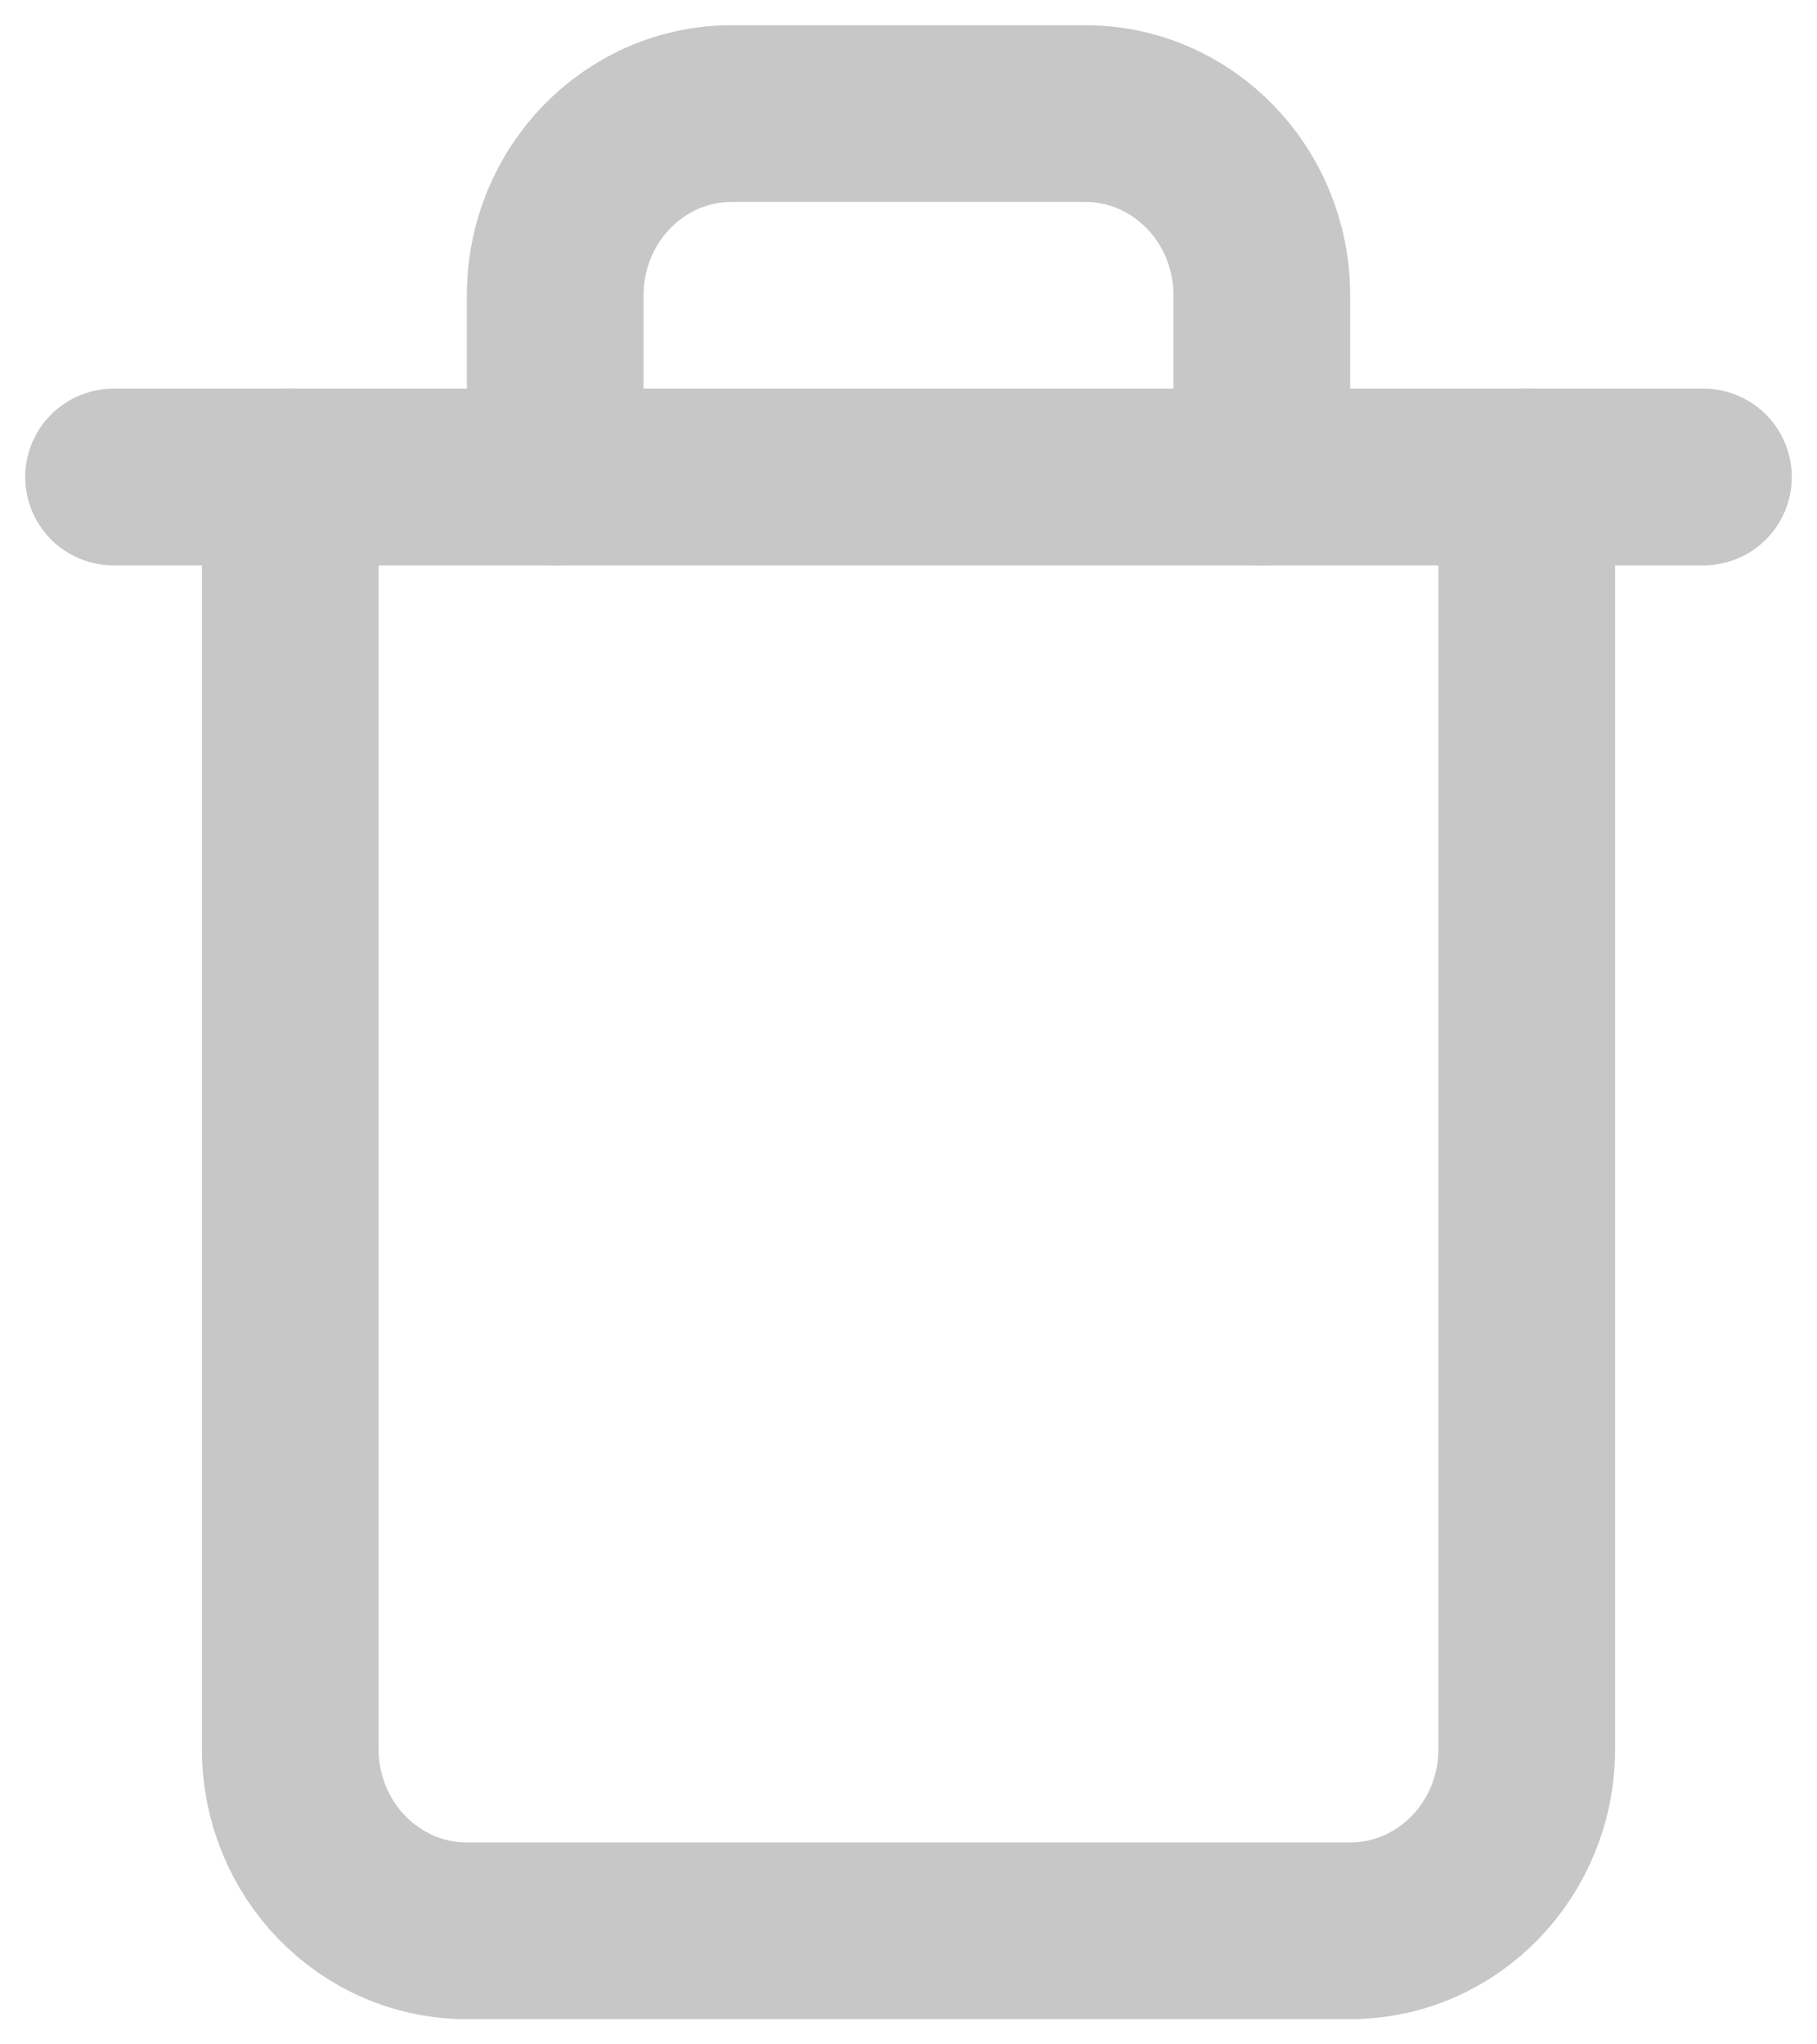
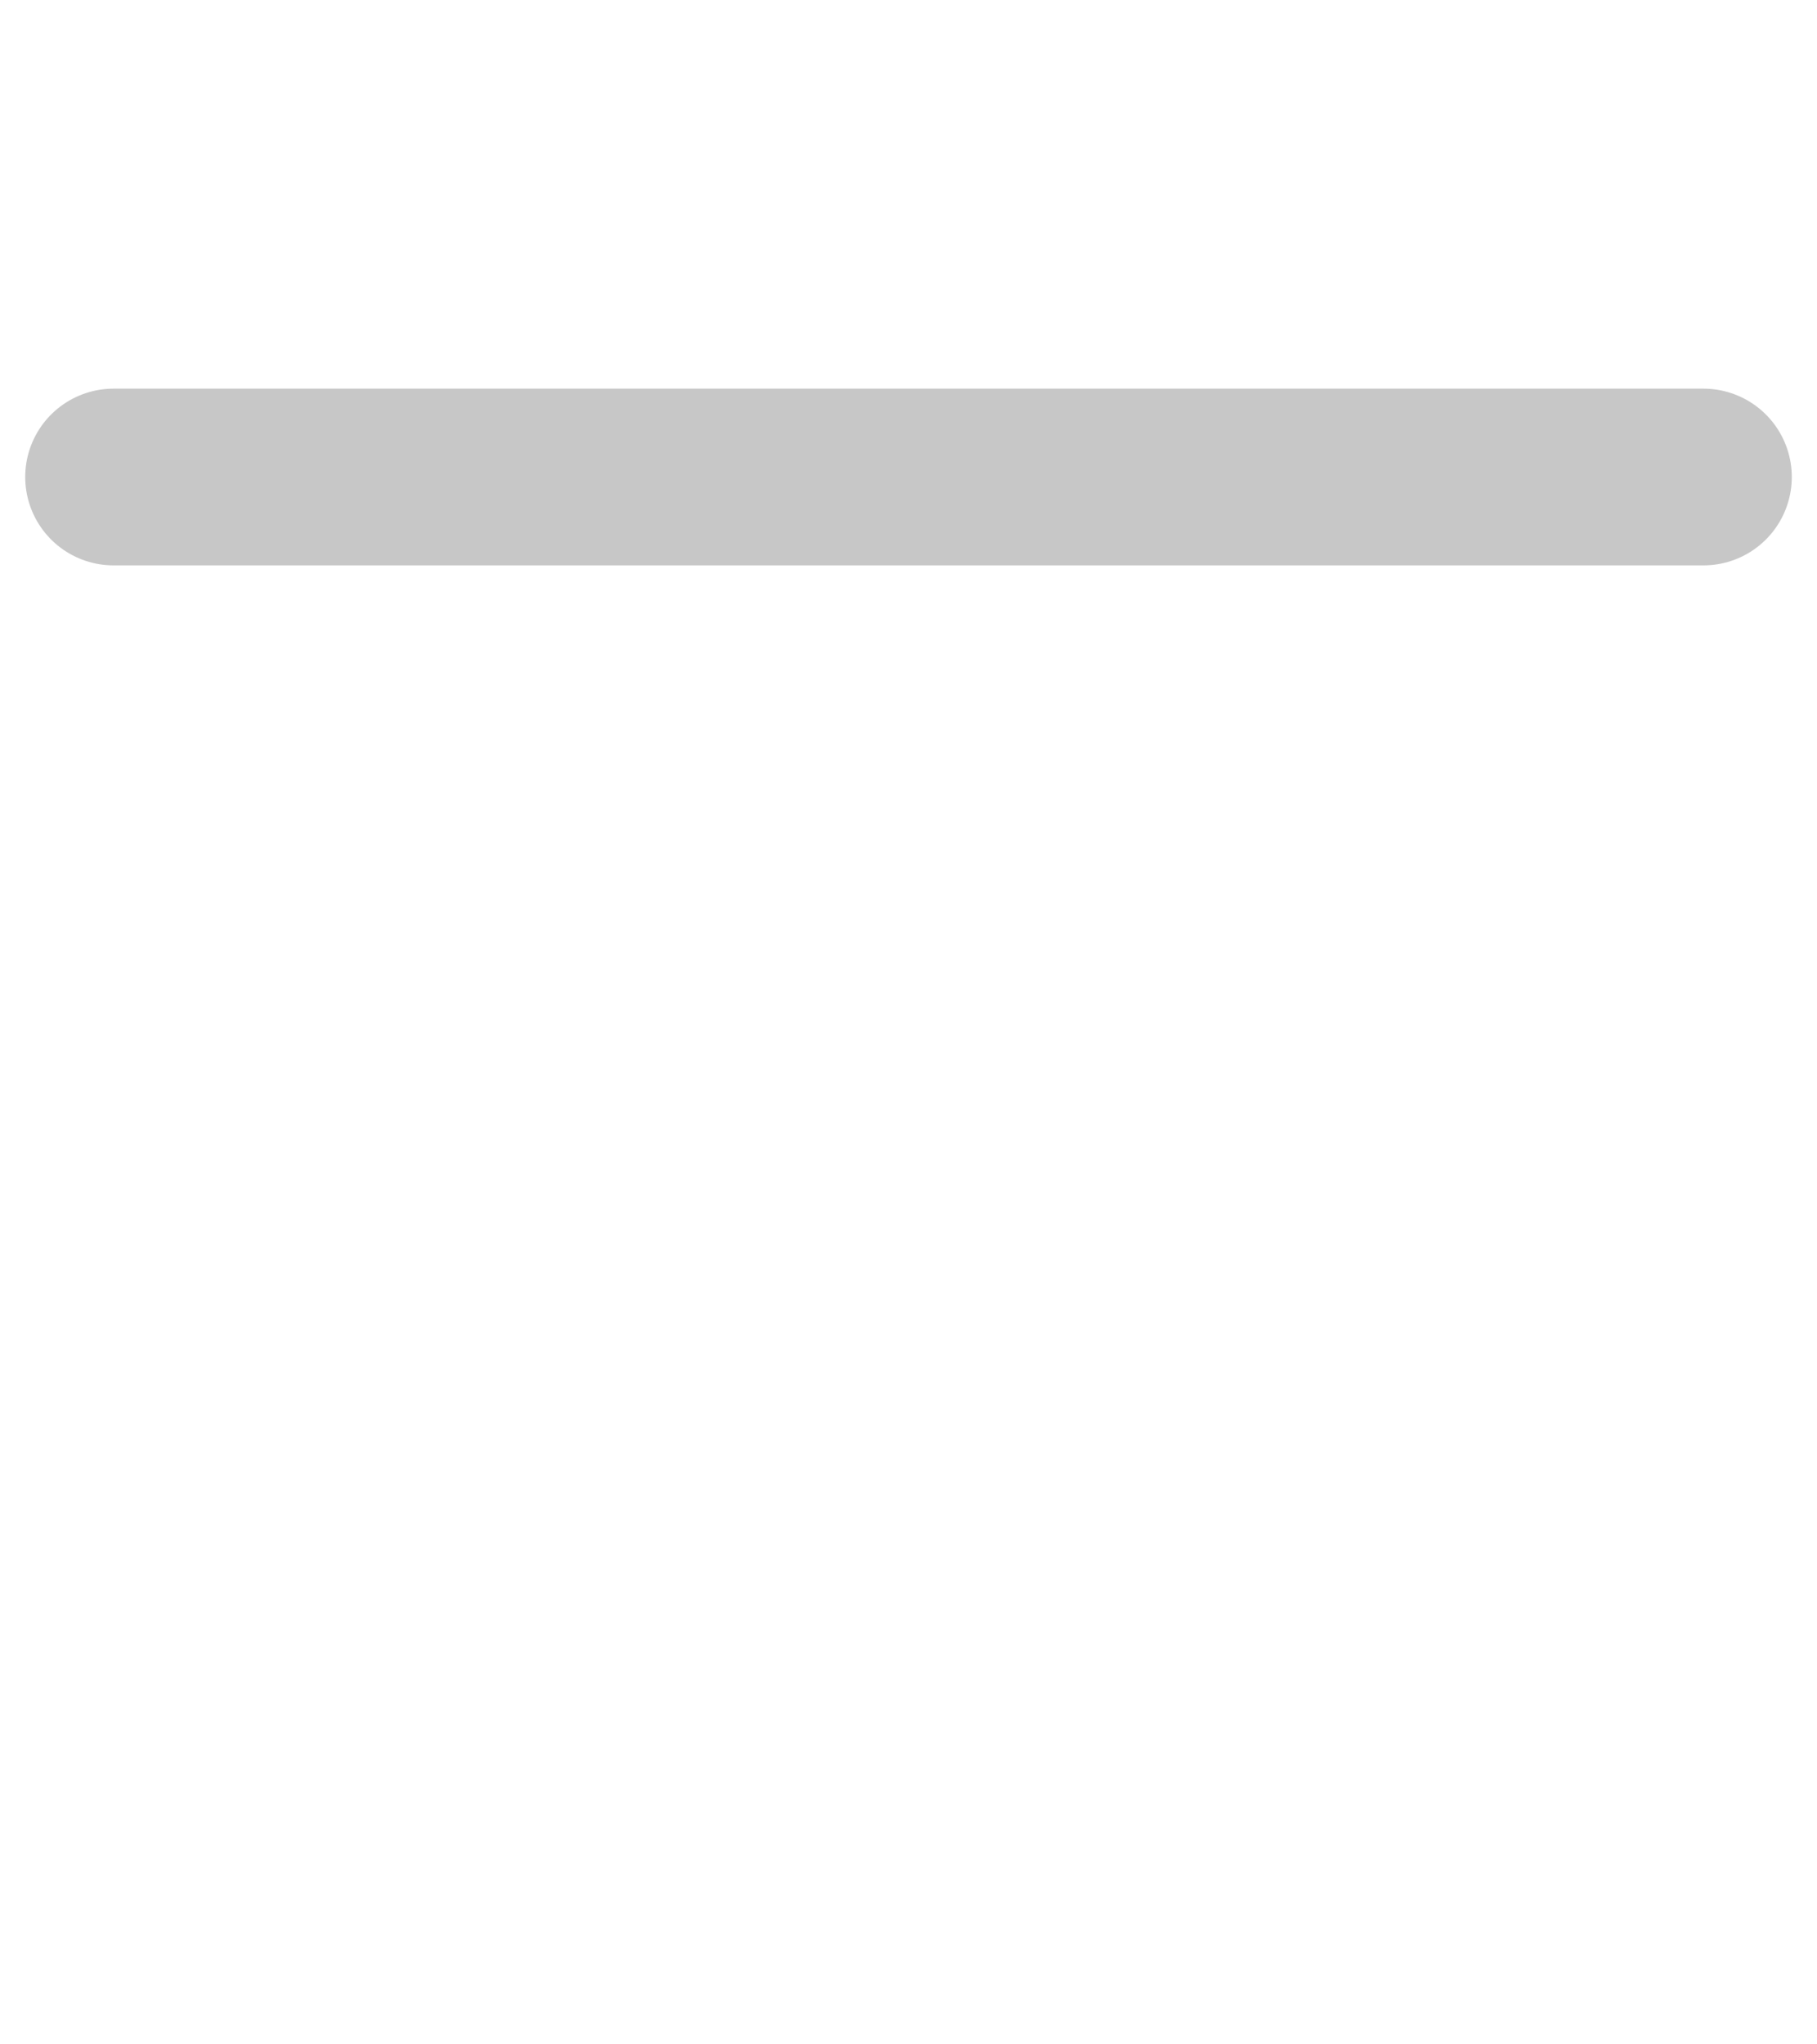
<svg xmlns="http://www.w3.org/2000/svg" width="16px" height="18px" viewBox="0 0 16 18" version="1.1">
  <title>icon-trash</title>
  <desc>Created with Sketch.</desc>
  <defs />
  <g id="Page-1" stroke="none" stroke-width="1" fill="none" fill-rule="evenodd">
    <g id="Artboard" transform="translate(-1441, -249)">
      <g id="icon-trash" transform="translate(1439, 248)">
        <rect id="Rectangle-7" fill="#C6C6C6" fill-rule="nonzero" opacity="0" x="0" y="0" width="20" height="20" />
        <g id="trash" stroke-linecap="round" stroke-linejoin="round" transform="translate(3, 2)" stroke-width="1.556" stroke="#C7C7C7">
          <polyline id="Shape" points="0 3.2 1.556 3.2 14 3.2" />
-           <path d="M12.444,3.2 L12.444,14.4 C12.444,15.284 11.748,16 10.889,16 L3.111,16 C2.252,16 1.556,15.284 1.556,14.4 L1.556,3.2 M3.889,3.2 L3.889,1.6 C3.889,0.716 4.585,0 5.444,0 L8.556,0 C9.415,0 10.111,0.716 10.111,1.6 L10.111,3.2" id="Shape" />
        </g>
      </g>
    </g>
  </g>
</svg>